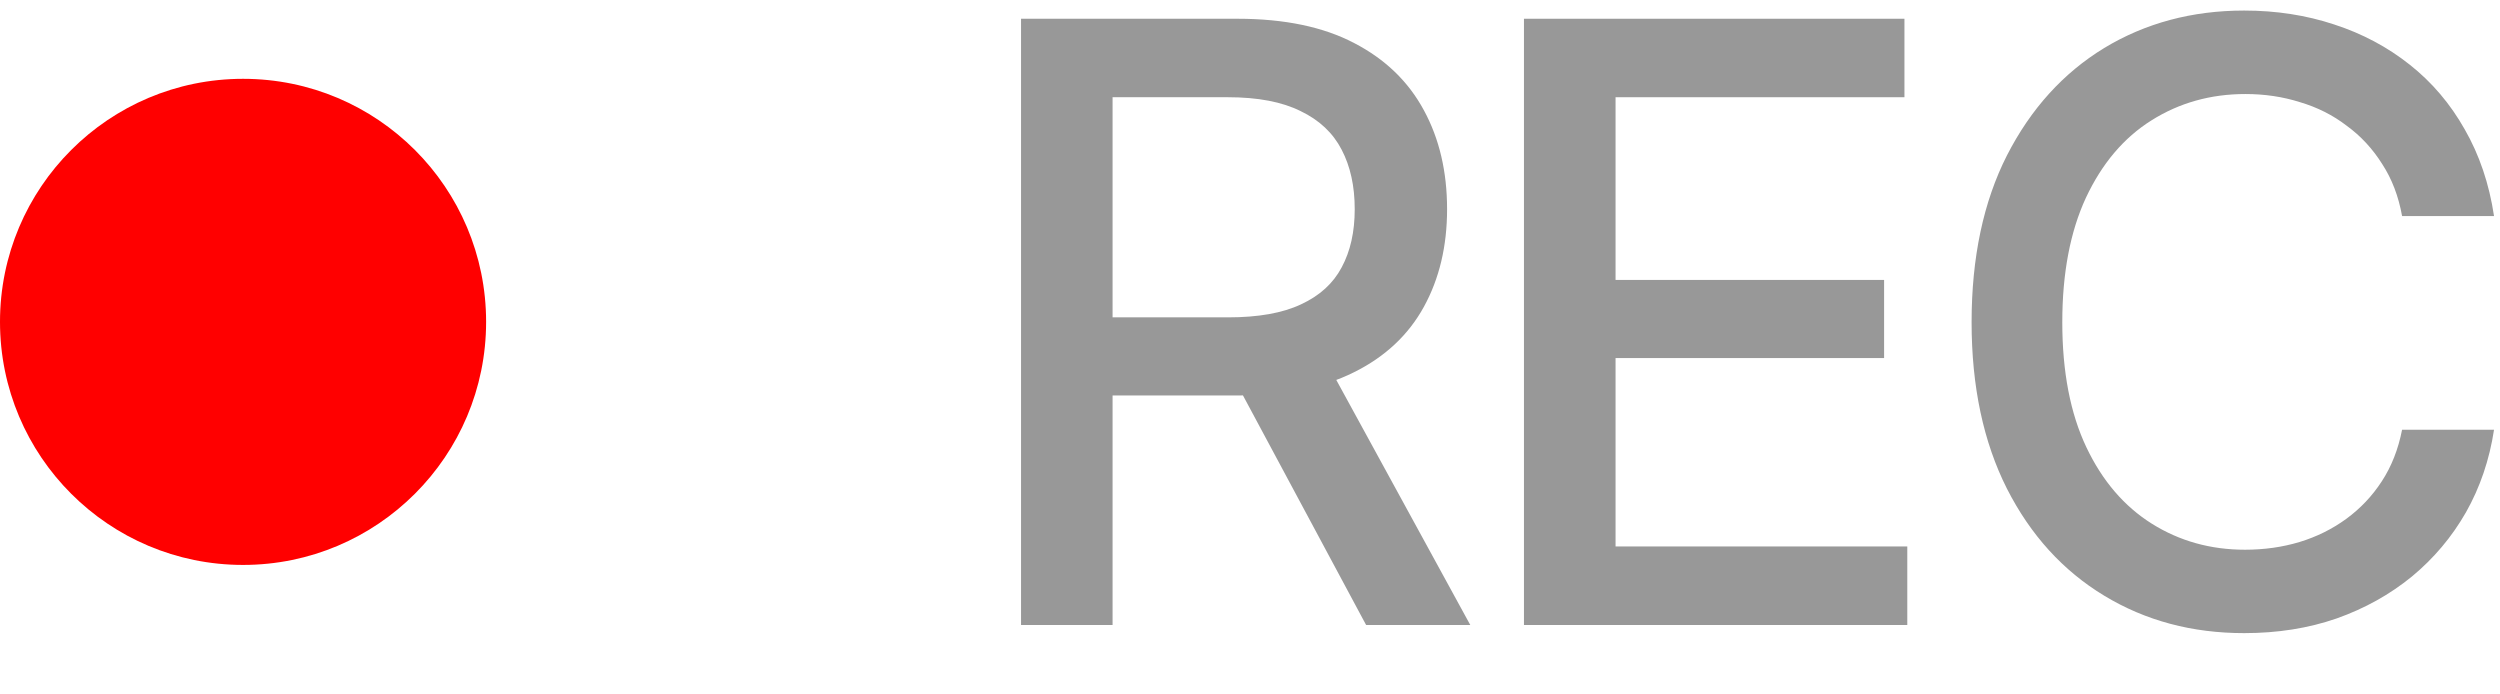
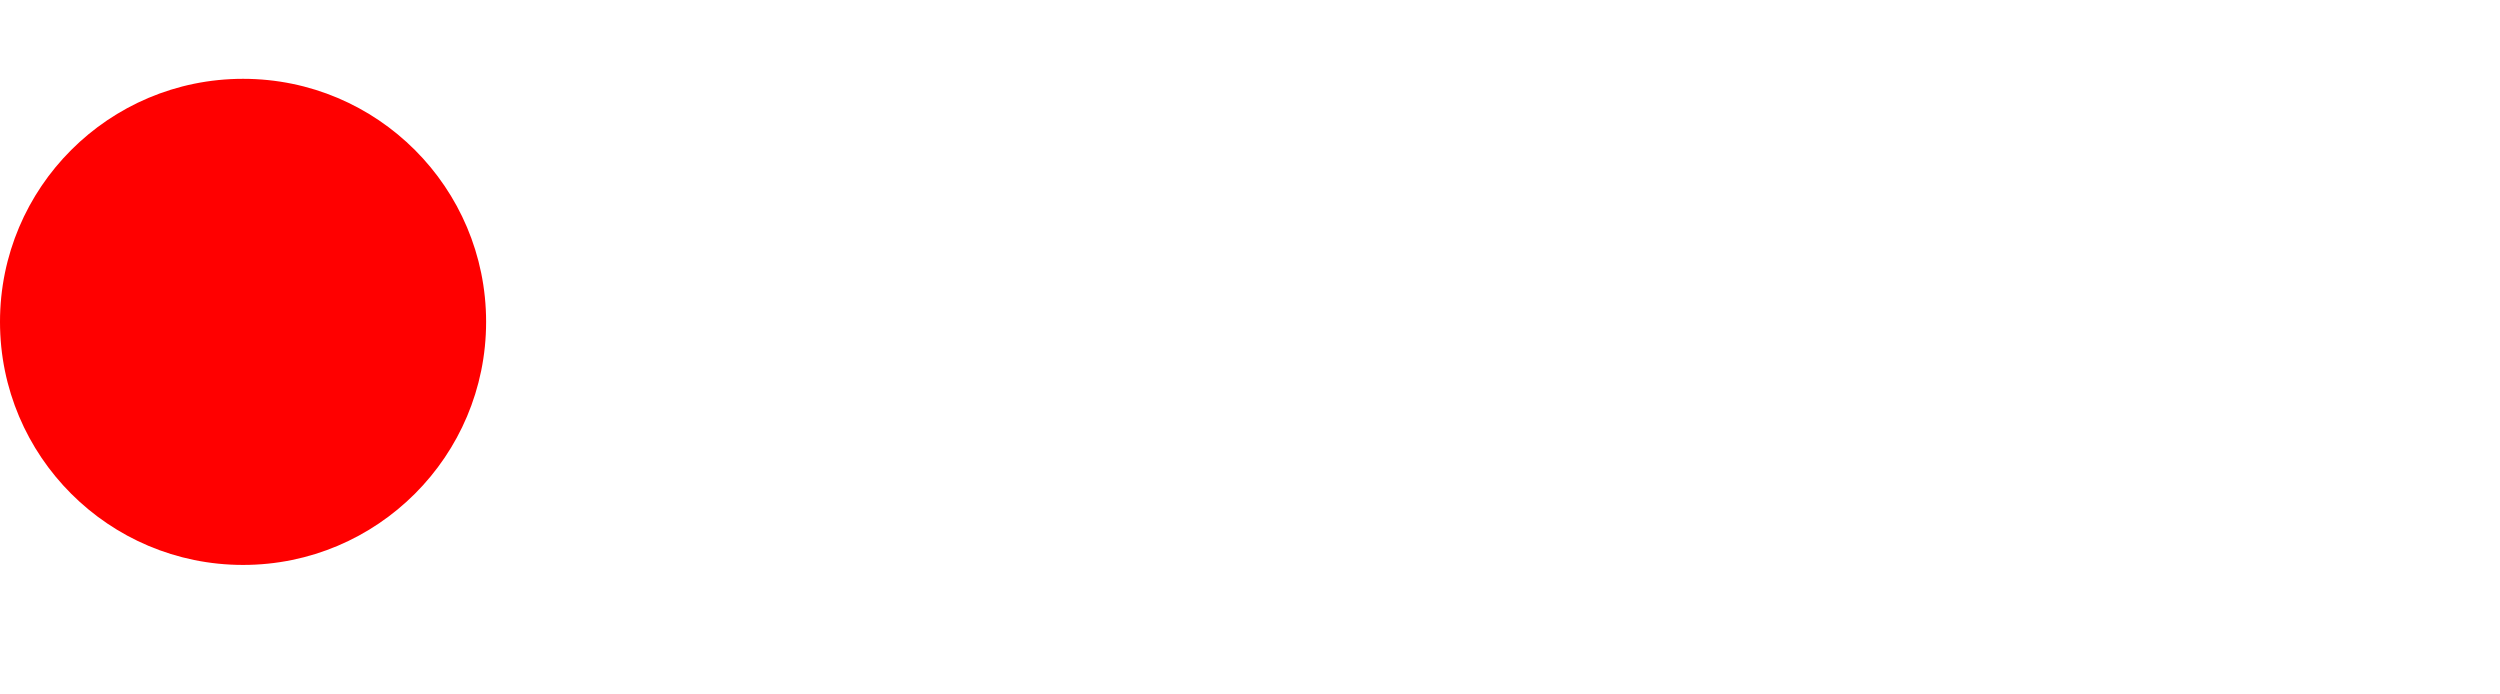
<svg xmlns="http://www.w3.org/2000/svg" width="36" height="10" viewBox="0 0 36 10" fill="none">
-   <path d="M14.703 9V0.27H17.82C18.496 0.27 19.057 0.387 19.502 0.621C19.947 0.852 20.281 1.174 20.504 1.588C20.727 1.998 20.838 2.473 20.838 3.012C20.838 3.543 20.727 4.012 20.504 4.418C20.281 4.824 19.945 5.139 19.496 5.361C19.051 5.584 18.488 5.695 17.809 5.695H15.459V4.57H17.686C18.119 4.57 18.469 4.508 18.734 4.383C19.004 4.258 19.199 4.08 19.32 3.85C19.445 3.619 19.508 3.34 19.508 3.012C19.508 2.68 19.445 2.395 19.32 2.156C19.195 1.914 18.998 1.729 18.729 1.6C18.463 1.467 18.113 1.4 17.68 1.4H16.021V9H14.703ZM19.672 9L17.557 5.057H19.016L21.172 9H19.672Z" fill="#989898" />
-   <path d="M21.945 9V0.27H27.424V1.4H23.264V4.031H27.131V5.156H23.264V7.869H27.465V9H21.945Z" fill="#989898" />
-   <path d="M32.316 9.117C31.566 9.117 30.895 8.938 30.301 8.578C29.707 8.219 29.24 7.705 28.9 7.037C28.561 6.365 28.391 5.566 28.391 4.641C28.391 3.707 28.561 2.906 28.9 2.238C29.244 1.566 29.711 1.051 30.301 0.691C30.895 0.332 31.566 0.152 32.316 0.152C32.777 0.152 33.209 0.219 33.611 0.352C34.018 0.484 34.381 0.678 34.701 0.932C35.022 1.186 35.285 1.496 35.492 1.863C35.703 2.23 35.844 2.646 35.914 3.111H34.59C34.539 2.826 34.443 2.576 34.303 2.361C34.166 2.143 33.996 1.959 33.793 1.811C33.594 1.658 33.369 1.545 33.119 1.471C32.873 1.393 32.611 1.354 32.334 1.354C31.834 1.354 31.383 1.48 30.98 1.734C30.582 1.984 30.268 2.355 30.037 2.848C29.811 3.336 29.697 3.934 29.697 4.641C29.697 5.352 29.812 5.951 30.043 6.439C30.273 6.924 30.588 7.291 30.986 7.541C31.385 7.791 31.832 7.916 32.328 7.916C32.605 7.916 32.867 7.879 33.113 7.805C33.359 7.73 33.584 7.619 33.787 7.471C33.99 7.322 34.16 7.143 34.297 6.932C34.438 6.717 34.535 6.469 34.59 6.188H35.914C35.848 6.621 35.713 7.018 35.51 7.377C35.307 7.732 35.047 8.041 34.73 8.303C34.414 8.561 34.053 8.762 33.647 8.906C33.24 9.047 32.797 9.117 32.316 9.117Z" fill="#989898" />
  <circle cx="3.5" cy="4.635" r="3.5" fill="#FF0000" />
</svg>